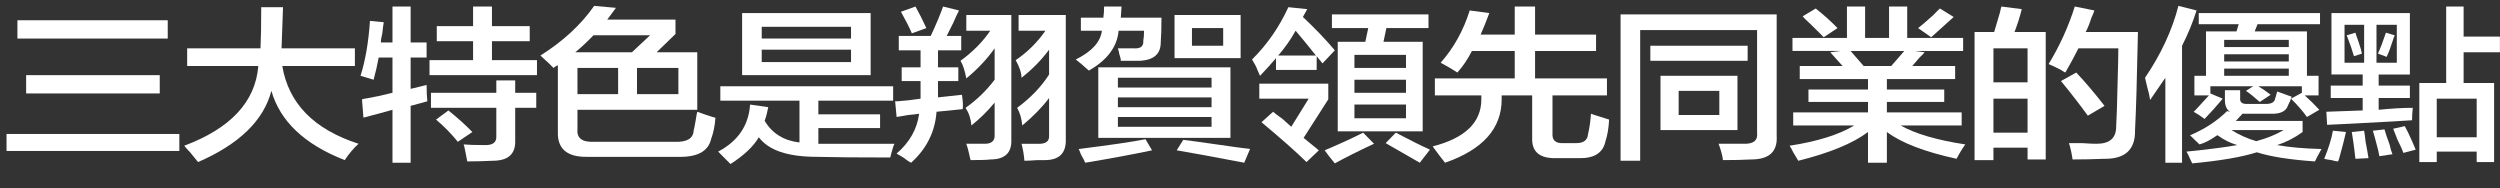
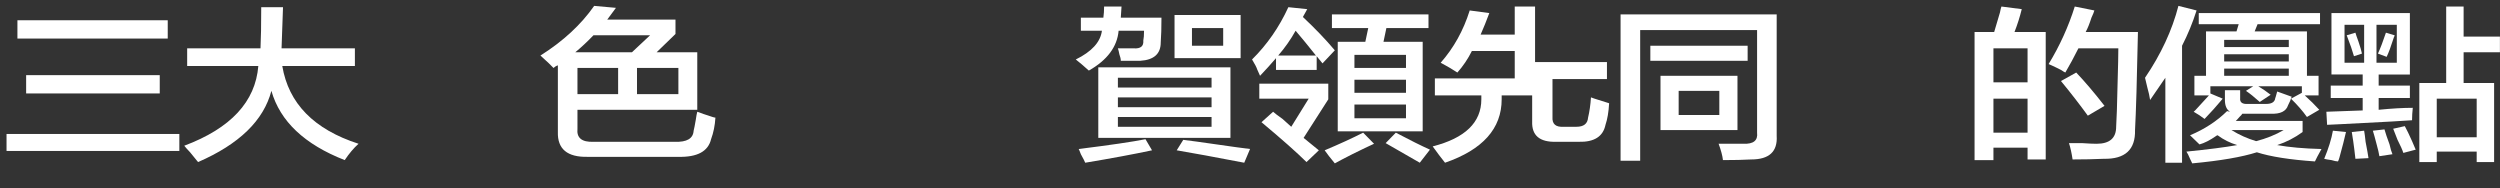
<svg xmlns="http://www.w3.org/2000/svg" version="1.1" x="0px" y="0px" width="591.764px" height="44.55px" viewBox="0 0 591.764 44.55" enable-background="new 0 0 591.764 44.55" xml:space="preserve">
  <rect x="0" y="0" width="591.764" height="44.55" fill="#333333" stroke="none" />
  <defs>
</defs>
  <g>
    <g>
      <path fill="#FFFFFF" d="M1.547,35.732v-4.021h40.906v4.021H1.547z M4.125,9.127V4.795h35.578v4.332H4.125z M6.188,22.12v-4.331    h31.625v4.331H6.188z" />
      <path fill="#FFFFFF" d="M44.303,15.623v-4.176h17.359c0.113-2.268,0.172-5.516,0.172-9.746h5.156l-0.344,9.746h17.359v4.176    H66.818c1.488,8.871,7.504,15.005,18.047,18.408c-1.146,1.029-2.234,2.32-3.266,3.867c-9.512-3.713-15.297-9.178-17.359-16.396    c-1.834,7.014-7.621,12.631-17.359,16.86c-0.344-0.413-0.975-1.187-1.891-2.32c-0.688-0.723-1.146-1.237-1.375-1.547    c11-4.123,16.844-10.415,17.531-18.872H44.303z" />
-       <path fill="#FFFFFF" d="M88.434,18.872l-3.094-0.929c1.145-3.608,1.891-7.939,2.234-12.993l3.266,0.31    c-0.115,0.618-0.23,1.496-0.344,2.629c-0.23,0.929-0.344,1.651-0.344,2.166h2.75V1.547h4.297v8.508h3.781v3.558h-3.781v7.425    l3.781-0.928c0,1.547,0.057,2.838,0.172,3.867l-3.953,1.083v13.458h-4.297v-12.53c-2.178,0.619-4.469,1.237-6.875,1.856    l-0.344-4.331c0.344-0.102,0.859-0.206,1.547-0.31c1.26-0.205,3.15-0.619,5.672-1.237v-8.354h-3.266    C89.293,15.469,88.891,17.224,88.434,18.872z M103.387,9.745V6.188h8.594V1.547h4.469v4.641h8.938v3.558h-8.938v4.486h10.656    v3.558h-25.438v-3.558h10.312V9.745H103.387z M102.012,25.523v-3.558h15.469v-2.939h4.469v2.939h4.984v3.558h-4.984v7.734    c0.113,3.195-1.662,4.795-5.328,4.795c-2.062,0.102-4.068,0.155-6.016,0.155c-0.115-0.619-0.287-1.496-0.516-2.63    c-0.115-0.619-0.23-1.083-0.344-1.393c1.031,0.102,2.635,0.155,4.812,0.155c2.062,0.102,3.035-0.619,2.922-2.166v-6.651H102.012z     M108.371,33.567c-1.49-1.856-3.209-3.608-5.156-5.26l2.922-2.165c2.062,1.65,3.953,3.352,5.672,5.104L108.371,33.567z" />
      <path fill="#FFFFFF" d="M131.017,16.088c-0.459-0.516-1.49-1.494-3.094-2.939c5.385-3.403,9.625-7.321,12.719-11.756l5.156,0.464    c-0.688,0.928-1.375,1.856-2.062,2.784h16.156v3.403l-4.469,4.331h9.625v13.612h-28.359v4.486    c-0.23,2.165,1.031,3.197,3.781,3.094h19.25c2.863,0.104,4.354-0.773,4.469-2.63c0.113-0.411,0.285-1.288,0.516-2.63    c0.113-0.824,0.229-1.442,0.344-1.856c0.801,0.31,2.004,0.723,3.609,1.238c0.344,0.104,0.572,0.154,0.688,0.154    c-0.115,1.856-0.459,3.558-1.031,5.104c-0.688,2.886-3.266,4.278-7.734,4.177h-21.484c-4.812,0.102-7.162-1.856-7.047-5.878    V15.469C131.704,15.572,131.36,15.778,131.017,16.088z M153.876,8.354H140.47c-1.375,1.445-2.809,2.784-4.297,4.021h13.406    L153.876,8.354z M136.688,16.088v6.188h9.625v-6.188H136.688z M160.579,16.088h-9.797v6.188h9.797V16.088z" />
-       <path fill="#FFFFFF" d="M170.507,23.822v-3.403h40.906v3.403H193.71v3.248h14.609v3.248H193.71v3.713c5.844,0,11.859,0,18.047,0    c-0.115,0.102-0.23,0.36-0.344,0.773c-0.344,1.134-0.574,1.958-0.688,2.475c-7.793,0-13.578-0.053-17.359-0.154    c-6.875,0-11.459-1.547-13.75-4.641c-1.262,2.166-3.496,4.278-6.703,6.342c-0.918-0.928-1.891-1.909-2.922-2.938    c4.697-2.476,7.219-6.188,7.562-11.138l4.297,0.619c-0.23,1.237-0.516,2.32-0.859,3.248c1.832,2.992,4.582,4.693,8.25,5.104    v-9.899H170.507z M175.663,17.789V3.094h30.422v14.695H175.663z M180.304,6.342v2.785h21.141V6.342H180.304z M180.304,11.756    v2.939h21.141v-2.939H180.304z" />
-       <path fill="#FFFFFF" d="M212.747,11.911V8.508h7.562c1.26-2.681,2.234-5.001,2.922-6.961l3.781,0.928    c-0.344,0.619-0.803,1.601-1.375,2.939c-0.688,1.342-1.203,2.373-1.547,3.094h3.438v3.403h-5.5v4.021h4.812v3.249h-4.812v1.547    c0,0.723,0,1.496,0,2.32l5.672-0.619c0.229,1.547,0.285,2.683,0.172,3.403l-6.188,0.618c-0.344,4.745-2.35,8.765-6.016,12.066    c-0.23-0.104-0.574-0.31-1.031-0.619c-0.459-0.413-1.262-0.928-2.406-1.547c3.094-2.681,4.869-5.825,5.328-9.436    c-0.574,0.104-1.434,0.207-2.578,0.309c-1.262,0.208-2.178,0.363-2.75,0.465l-0.344-3.713c0.113,0,0.285,0,0.516,0    c1.604-0.102,3.438-0.31,5.5-0.619c0-0.72,0-1.598,0-2.629v-1.547h-4.469v-3.249h4.469v-4.021H212.747z M215.841,7.889    c-0.459-1.133-1.318-2.835-2.578-5.104l3.438-1.237c0.916,1.65,1.775,3.353,2.578,5.104L215.841,7.889z M228.731,18.562    c-0.344-1.856-0.803-3.248-1.375-4.177c2.863-2.062,5.213-4.433,7.047-7.115h-5.672V3.558h10.656v29.546    c0.113,3.094-1.547,4.641-4.984,4.641c-0.688,0.102-2.234,0.154-4.641,0.154c-0.115-0.31-0.23-0.773-0.344-1.393    c-0.23-1.031-0.459-1.855-0.688-2.475c1.375,0,2.691,0,3.953,0c1.947,0.102,2.863-0.619,2.75-2.166v-7.579    c-1.605,1.96-3.438,3.766-5.5,5.414c-0.115-1.547-0.574-2.939-1.375-4.177c2.635-1.856,4.926-4.072,6.875-6.651v-7.425    C233.601,14.025,231.366,16.396,228.731,18.562z M241.794,18.408c0-1.134-0.459-2.526-1.375-4.177    c2.75-1.856,5.098-4.177,7.047-6.961h-6.359V3.558h11.172v29.391c0.113,3.3-1.547,4.95-4.984,4.95c-0.344,0-0.918,0-1.719,0    c-1.375,0.102-2.406,0.154-3.094,0.154c-0.115-1.445-0.344-2.784-0.688-4.021c1.26,0,2.52,0,3.781,0    c1.947,0.102,2.863-0.565,2.75-2.011v-8.817c-1.719,2.27-3.84,4.436-6.359,6.497c-0.115-1.547-0.516-2.939-1.203-4.177    c3.207-2.371,5.729-5.001,7.562-7.889v-5.879C246.491,14.231,244.313,16.45,241.794,18.408z" />
      <path fill="#FFFFFF" d="M257.737,16.706c-1.262-1.134-2.293-2.011-3.094-2.63c3.781-1.855,5.844-4.123,6.188-6.806h-4.984V4.177    h5.328c0.113-0.824,0.172-1.702,0.172-2.63h4.125l-0.172,2.63h9.625c0,2.373-0.059,4.331-0.172,5.878    c0,2.683-1.605,4.126-4.812,4.331c-1.49,0-3.037,0-4.641,0c0-0.411-0.115-0.928-0.344-1.547c-0.115-0.618-0.23-1.083-0.344-1.392    c1.375,0,2.635,0,3.781,0c1.604,0.104,2.348-0.516,2.234-1.856c0.113-0.515,0.172-1.288,0.172-2.32h-6.016    C264.44,11.087,262.091,14.231,257.737,16.706z M256.878,38.518c-0.115-0.31-0.459-0.981-1.031-2.012    c-0.23-0.618-0.402-1.031-0.516-1.237c7.447-0.928,12.719-1.701,15.812-2.32l1.547,2.63    C268.335,36.506,263.065,37.485,256.878,38.518z M259.972,32.639V15.933h31.281v16.706H259.972z M264.612,18.408v2.32h22.172    v-2.32H264.612z M264.612,23.049v2.32h22.172v-2.32H264.612z M264.612,27.689v2.32h22.172v-2.32H264.612z M278.019,13.768V3.558    h15.641v10.21H278.019z M294.519,38.518c-6.99-1.342-12.318-2.32-15.984-2.939l1.547-2.475c1.719,0.207,4.354,0.567,7.906,1.082    c3.551,0.516,6.188,0.875,7.906,1.083L294.519,38.518z M282.144,6.651v4.177h7.391V6.651H282.144z" />
      <path fill="#FFFFFF" d="M298.258,17.943c-0.115-0.309-0.344-0.824-0.688-1.547c-0.115-0.41-0.516-1.184-1.203-2.32    c3.551-3.504,6.416-7.63,8.594-12.375l4.469,0.465l-1.031,1.855c2.863,2.684,5.385,5.312,7.562,7.89l-2.922,3.094l-1.375-1.702    v3.249h-9.625v-2.784C300.893,15.108,299.633,16.501,298.258,17.943z M309.258,38.362c-2.293-2.27-5.844-5.414-10.656-9.436    l2.75-2.476c0.457,0.414,1.203,0.981,2.234,1.702c0.916,0.826,1.604,1.445,2.062,1.856l4.125-6.652h-11.688V19.8h16.328v3.713    l-5.844,9.126l3.609,2.939L309.258,38.362z M311.492,13.148c-1.719-2.166-3.324-4.123-4.812-5.878    c-1.146,2.063-2.521,4.021-4.125,5.878H311.492z M315.961,38.672c-0.23-0.31-0.688-0.877-1.375-1.701    c-0.459-0.619-0.803-1.083-1.031-1.393c3.438-1.445,6.473-2.835,9.109-4.177l2.578,2.63c-1.146,0.515-2.865,1.339-5.156,2.475    C318.252,37.435,316.877,38.154,315.961,38.672z M315.273,6.651V3.403h22.859v3.248h-9.969L327.477,9.9h9.281v21.191h-20.109V9.9    h6.531l0.688-3.249H315.273z M320.602,12.994v3.094h12.203v-3.094H320.602z M320.602,18.872v3.094h12.203v-3.094H320.602z     M320.602,24.75v3.248h12.203V24.75H320.602z M336.07,38.518c-2.521-1.445-5.215-2.992-8.078-4.641l2.406-2.476    c3.322,1.755,6.016,3.094,8.078,4.022L336.07,38.518z" />
-       <path fill="#FFFFFF" d="M344.967,17.17c-1.262-0.824-2.578-1.598-3.953-2.32c3.094-3.504,5.385-7.63,6.875-12.375l4.641,0.619    c-0.688,1.856-1.375,3.558-2.062,5.104h8.078V1.547h4.812v6.651h14.438v3.867h-14.438v6.497h17.016v4.021h-12.891v8.973    c-0.115,1.65,0.744,2.424,2.578,2.32h3.094c1.719,0,2.635-0.721,2.75-2.166c0.344-1.443,0.572-3.041,0.688-4.795    c0.229,0.104,0.516,0.207,0.859,0.309c1.604,0.518,2.75,0.878,3.438,1.083c-0.115,2.064-0.402,3.766-0.859,5.104    c-0.574,2.785-2.693,4.124-6.359,4.022h-5.328c-3.896,0.102-5.787-1.496-5.672-4.796V22.584h-7.219c0,0.31,0,0.619,0,0.929    c0,6.91-4.469,11.911-13.406,15.005c-0.918-1.137-1.891-2.425-2.922-3.867c7.676-1.958,11.516-5.671,11.516-11.138    c0-0.31,0-0.619,0-0.929h-11v-4.021h18.906v-6.497h-10.141C347.486,13.922,346.342,15.623,344.967,17.17z" />
+       <path fill="#FFFFFF" d="M344.967,17.17c-1.262-0.824-2.578-1.598-3.953-2.32c3.094-3.504,5.385-7.63,6.875-12.375l4.641,0.619    c-0.688,1.856-1.375,3.558-2.062,5.104h8.078V1.547h4.812v6.651h14.438h-14.438v6.497h17.016v4.021h-12.891v8.973    c-0.115,1.65,0.744,2.424,2.578,2.32h3.094c1.719,0,2.635-0.721,2.75-2.166c0.344-1.443,0.572-3.041,0.688-4.795    c0.229,0.104,0.516,0.207,0.859,0.309c1.604,0.518,2.75,0.878,3.438,1.083c-0.115,2.064-0.402,3.766-0.859,5.104    c-0.574,2.785-2.693,4.124-6.359,4.022h-5.328c-3.896,0.102-5.787-1.496-5.672-4.796V22.584h-7.219c0,0.31,0,0.619,0,0.929    c0,6.91-4.469,11.911-13.406,15.005c-0.918-1.137-1.891-2.425-2.922-3.867c7.676-1.958,11.516-5.671,11.516-11.138    c0-0.31,0-0.619,0-0.929h-11v-4.021h18.906v-6.497h-10.141C347.486,13.922,346.342,15.623,344.967,17.17z" />
      <path fill="#FFFFFF" d="M383.598,38.053V3.403h36.953v28.771c0.229,3.713-1.777,5.569-6.016,5.569    c-1.834,0.102-4.068,0.154-6.703,0.154c-0.115-1.032-0.459-2.32-1.031-3.867c2.176,0,4.125,0,5.844,0    c2.406,0.102,3.494-0.773,3.266-2.63V7.115h-27.672v30.938H383.598z M390.645,14.386v-3.558h23.031v3.558H390.645z     M393.051,30.783v-12.84h18.219v12.84H393.051z M397.348,21.502v5.723h9.625v-5.723H397.348z" />
-       <path fill="#FFFFFF" d="M424.291,12.065V8.972h12.891V1.547h4.297v7.425h5.672V1.547h4.297v7.425h13.234v3.094h-11.516l2.406,0.31    c-0.23,0.31-0.631,0.723-1.203,1.237c-0.803,0.929-1.375,1.601-1.719,2.011h10.141v3.094h-16.156v2.476h13.578v2.938h-13.578    v2.476h17.703V29.7H449.9c3.438,1.96,8.535,3.456,15.297,4.485c-0.803,1.134-1.49,2.268-2.062,3.403    c-7.562-1.65-13.062-3.763-16.5-6.342v7.271h-4.469v-7.271c-3.553,2.683-9.053,4.95-16.5,6.806    c-0.23-0.413-0.631-1.082-1.203-2.011c-0.344-0.723-0.631-1.237-0.859-1.547c6.645-1.029,11.744-2.63,15.297-4.795h-14.438v-3.094    h17.703v-2.476h-14.094v-2.938h14.094v-2.476H426.01v-3.094h10.141l-2.922-3.248l2.406-0.31H424.291z M431.682,8.817    c-0.688-0.721-1.777-1.804-3.266-3.249c-0.803-0.72-1.375-1.288-1.719-1.701l3.094-1.856c1.947,1.547,3.666,3.094,5.156,4.641    L431.682,8.817z M438.041,12.065l3.094,3.558h6.531l3.094-3.558H438.041z M457.119,8.817l-3.094-2.166    c0.688-0.515,1.891-1.547,3.609-3.094c0.688-0.72,1.203-1.237,1.547-1.547l3.266,2.011C460.729,5.568,458.951,7.169,457.119,8.817    z" />
      <path fill="#FFFFFF" d="M467.39,37.898V7.58h4.641c0.344-1.134,0.801-2.681,1.375-4.641c0.113-0.619,0.229-1.083,0.344-1.393    l4.812,0.619c-0.459,1.855-1.031,3.661-1.719,5.414h7.391v30.164h-4.297v-2.785h-8.078v2.939H467.39z M471.858,11.447v8.043h8.078    v-8.043H471.858z M471.858,23.357v8.044h8.078v-8.044H471.858z M490.593,37.744c-0.23-1.547-0.516-2.838-0.859-3.867    c0.688,0,1.719,0,3.094,0c1.488,0.104,2.635,0.154,3.438,0.154c3.094,0,4.641-1.339,4.641-4.021    c0.113-1.648,0.229-5.156,0.344-10.52c0.113-3.813,0.172-6.496,0.172-8.043h-9.453c-1.031,2.063-2.062,3.971-3.094,5.723    c-0.23-0.102-0.574-0.309-1.031-0.618c-0.574-0.31-1.547-0.773-2.922-1.393c2.635-4.331,4.697-8.868,6.188-13.612l4.641,0.928    c-0.115,0.414-0.344,0.981-0.688,1.702c-0.459,1.445-0.918,2.579-1.375,3.403h12.375c-0.23,11.241-0.459,18.976-0.688,23.203    c0.113,4.641-2.35,6.907-7.391,6.806C495.69,37.69,493.228,37.744,490.593,37.744z M494.202,27.38    c-1.949-2.681-4.068-5.414-6.359-8.198l3.609-2.012c2.062,2.166,4.297,4.796,6.703,7.89L494.202,27.38z" />
      <path fill="#FFFFFF" d="M512.552,38.518V18.408c-1.146,1.65-2.35,3.402-3.609,5.259c-0.115-0.824-0.344-1.856-0.688-3.094    c-0.23-0.928-0.402-1.648-0.516-2.165c3.781-5.569,6.416-11.239,7.906-17.016l4.297,1.082c-0.918,2.889-2.062,5.673-3.438,8.354    v27.689H512.552z M518.911,38.672c-0.115-0.208-0.287-0.568-0.516-1.083c-0.344-0.826-0.631-1.392-0.859-1.701    c5.156-0.518,9.166-1.032,12.031-1.547c-1.719-0.515-3.266-1.288-4.641-2.32c-0.115,0-0.23,0.053-0.344,0.154    c-1.49,1.032-2.809,1.702-3.953,2.011l-2.234-2.165c3.438-1.443,6.359-3.351,8.766-5.724l0.688,0.154    c-0.803-0.515-1.203-1.442-1.203-2.784v-2.32h3.609v1.856c-0.115,1.032,0.516,1.496,1.891,1.393h4.297    c1.145,0,1.832-0.36,2.062-1.083c0-0.102,0.057-0.31,0.172-0.619c0.113-0.411,0.229-0.824,0.344-1.237    c0.229,0.104,0.516,0.208,0.859,0.31c1.145,0.413,2.004,0.723,2.578,0.928c-0.115,0.208-0.23,0.518-0.344,0.929    c-0.23,0.517-0.402,0.877-0.516,1.082c-0.459,1.445-1.834,2.115-4.125,2.012h-6.703c-0.115,0.207-0.344,0.464-0.688,0.773    c-0.344,0.413-0.631,0.723-0.859,0.928h15.812v2.63c-1.834,1.341-3.84,2.373-6.016,3.094c2.863,0.515,6.359,0.824,10.484,0.928    c-0.803,1.443-1.318,2.422-1.547,2.939c-5.959-0.413-10.543-1.136-13.75-2.166C530.655,37.176,525.556,38.053,518.911,38.672z     M520.458,5.724v-2.63h28.703v2.63H534.38l-0.688,1.701h12.375v10.519h2.75v4.641h-3.266c1.26,1.137,2.406,2.27,3.438,3.403    l-2.922,1.702c-1.031-1.443-2.293-2.887-3.781-4.332l2.578-1.392v-1.547h-10.312c1.031,0.618,2.004,1.29,2.922,2.011l-2.578,1.701    c-1.262-1.133-2.35-2.011-3.266-2.629l1.719-1.083h-10.141v1.701l2.922,1.237c-1.375,1.651-2.809,3.249-4.297,4.796    c-0.803-0.619-1.662-1.185-2.578-1.702c0.113-0.102,0.229-0.205,0.344-0.309c1.488-1.648,2.578-2.836,3.266-3.559h-3.438v-4.641    h2.75V7.425h7.219l0.516-1.701H520.458z M526.474,9.436v1.702h15.297V9.436H526.474z M526.474,12.839v1.702h15.297v-1.702H526.474    z M526.474,16.242v1.701h15.297v-1.701H526.474z M540.567,30.783h-12.375c1.832,1.136,3.781,2.011,5.844,2.629    C536.442,32.794,538.618,31.919,540.567,30.783z" />
      <path fill="#FFFFFF" d="M553.417,38.208c-0.344,0-0.859-0.104-1.547-0.31c-0.803-0.104-1.375-0.208-1.719-0.31    c1.031-2.475,1.719-4.691,2.062-6.651l3.094,0.31c-0.344,1.547-0.859,3.558-1.547,6.032C553.646,37.69,553.53,38,553.417,38.208z     M551.87,17.635V3.094h18.562v14.541h-7.391v2.629h7.391v2.939h-7.391v2.784c3.094-0.31,5.785-0.464,8.078-0.464    c-0.115,1.032-0.172,2.011-0.172,2.939c-1.031,0.104-6.646,0.413-16.844,0.928c-1.719,0.104-2.809,0.154-3.266,0.154l-0.172-3.094    l8.594-0.309v-2.939h-7.562v-2.939h7.562v-2.629H551.87z M554.964,5.878v8.972h4.641V5.878H554.964z M557.198,13.303    c-0.115-0.41-0.344-1.133-0.688-2.165c-0.459-1.237-0.803-2.166-1.031-2.784l2.062-0.619c0.113,0.413,0.344,1.083,0.688,2.011    c0.457,1.342,0.744,2.32,0.859,2.939L557.198,13.303z M557.542,37.589c-0.115-1.136-0.344-2.938-0.688-5.414    c0.229,1.651,0.172,1.342-0.172-0.928l2.922-0.31c0.113,0.619,0.229,1.496,0.344,2.63c0.344,1.752,0.572,3.04,0.688,3.867    L557.542,37.589z M563.214,36.971c-0.115-0.723-0.344-1.702-0.688-2.939c-0.344-1.339-0.631-2.371-0.859-3.094l2.75-0.31    c0.229,0.827,0.629,2.011,1.203,3.558c0.229,1.03,0.457,1.804,0.688,2.32L563.214,36.971z M567.339,5.878h-4.812v8.972h4.812    V5.878z M564.933,13.458l-2.062-0.773c0.572-1.237,1.203-2.886,1.891-4.95l2.062,0.619c0,0.104-0.059,0.258-0.172,0.464    C565.964,10.982,565.39,12.529,564.933,13.458z M568.886,36.197c-0.23-0.723-0.688-1.755-1.375-3.094    c-0.459-1.134-0.803-2.012-1.031-2.63l2.75-0.619c0.457,0.827,1.031,2.011,1.719,3.558c0.344,0.824,0.629,1.494,0.859,2.012    L568.886,36.197z M572.667,38.362V19.646h6.359V1.547h4.125v7.115h8.594v3.713h-8.594v7.271h7.219v18.717h-4.125v-2.475h-9.453    v2.475H572.667z M576.792,23.357v9.127h9.453v-9.127H576.792z" />
    </g>
  </g>
</svg>